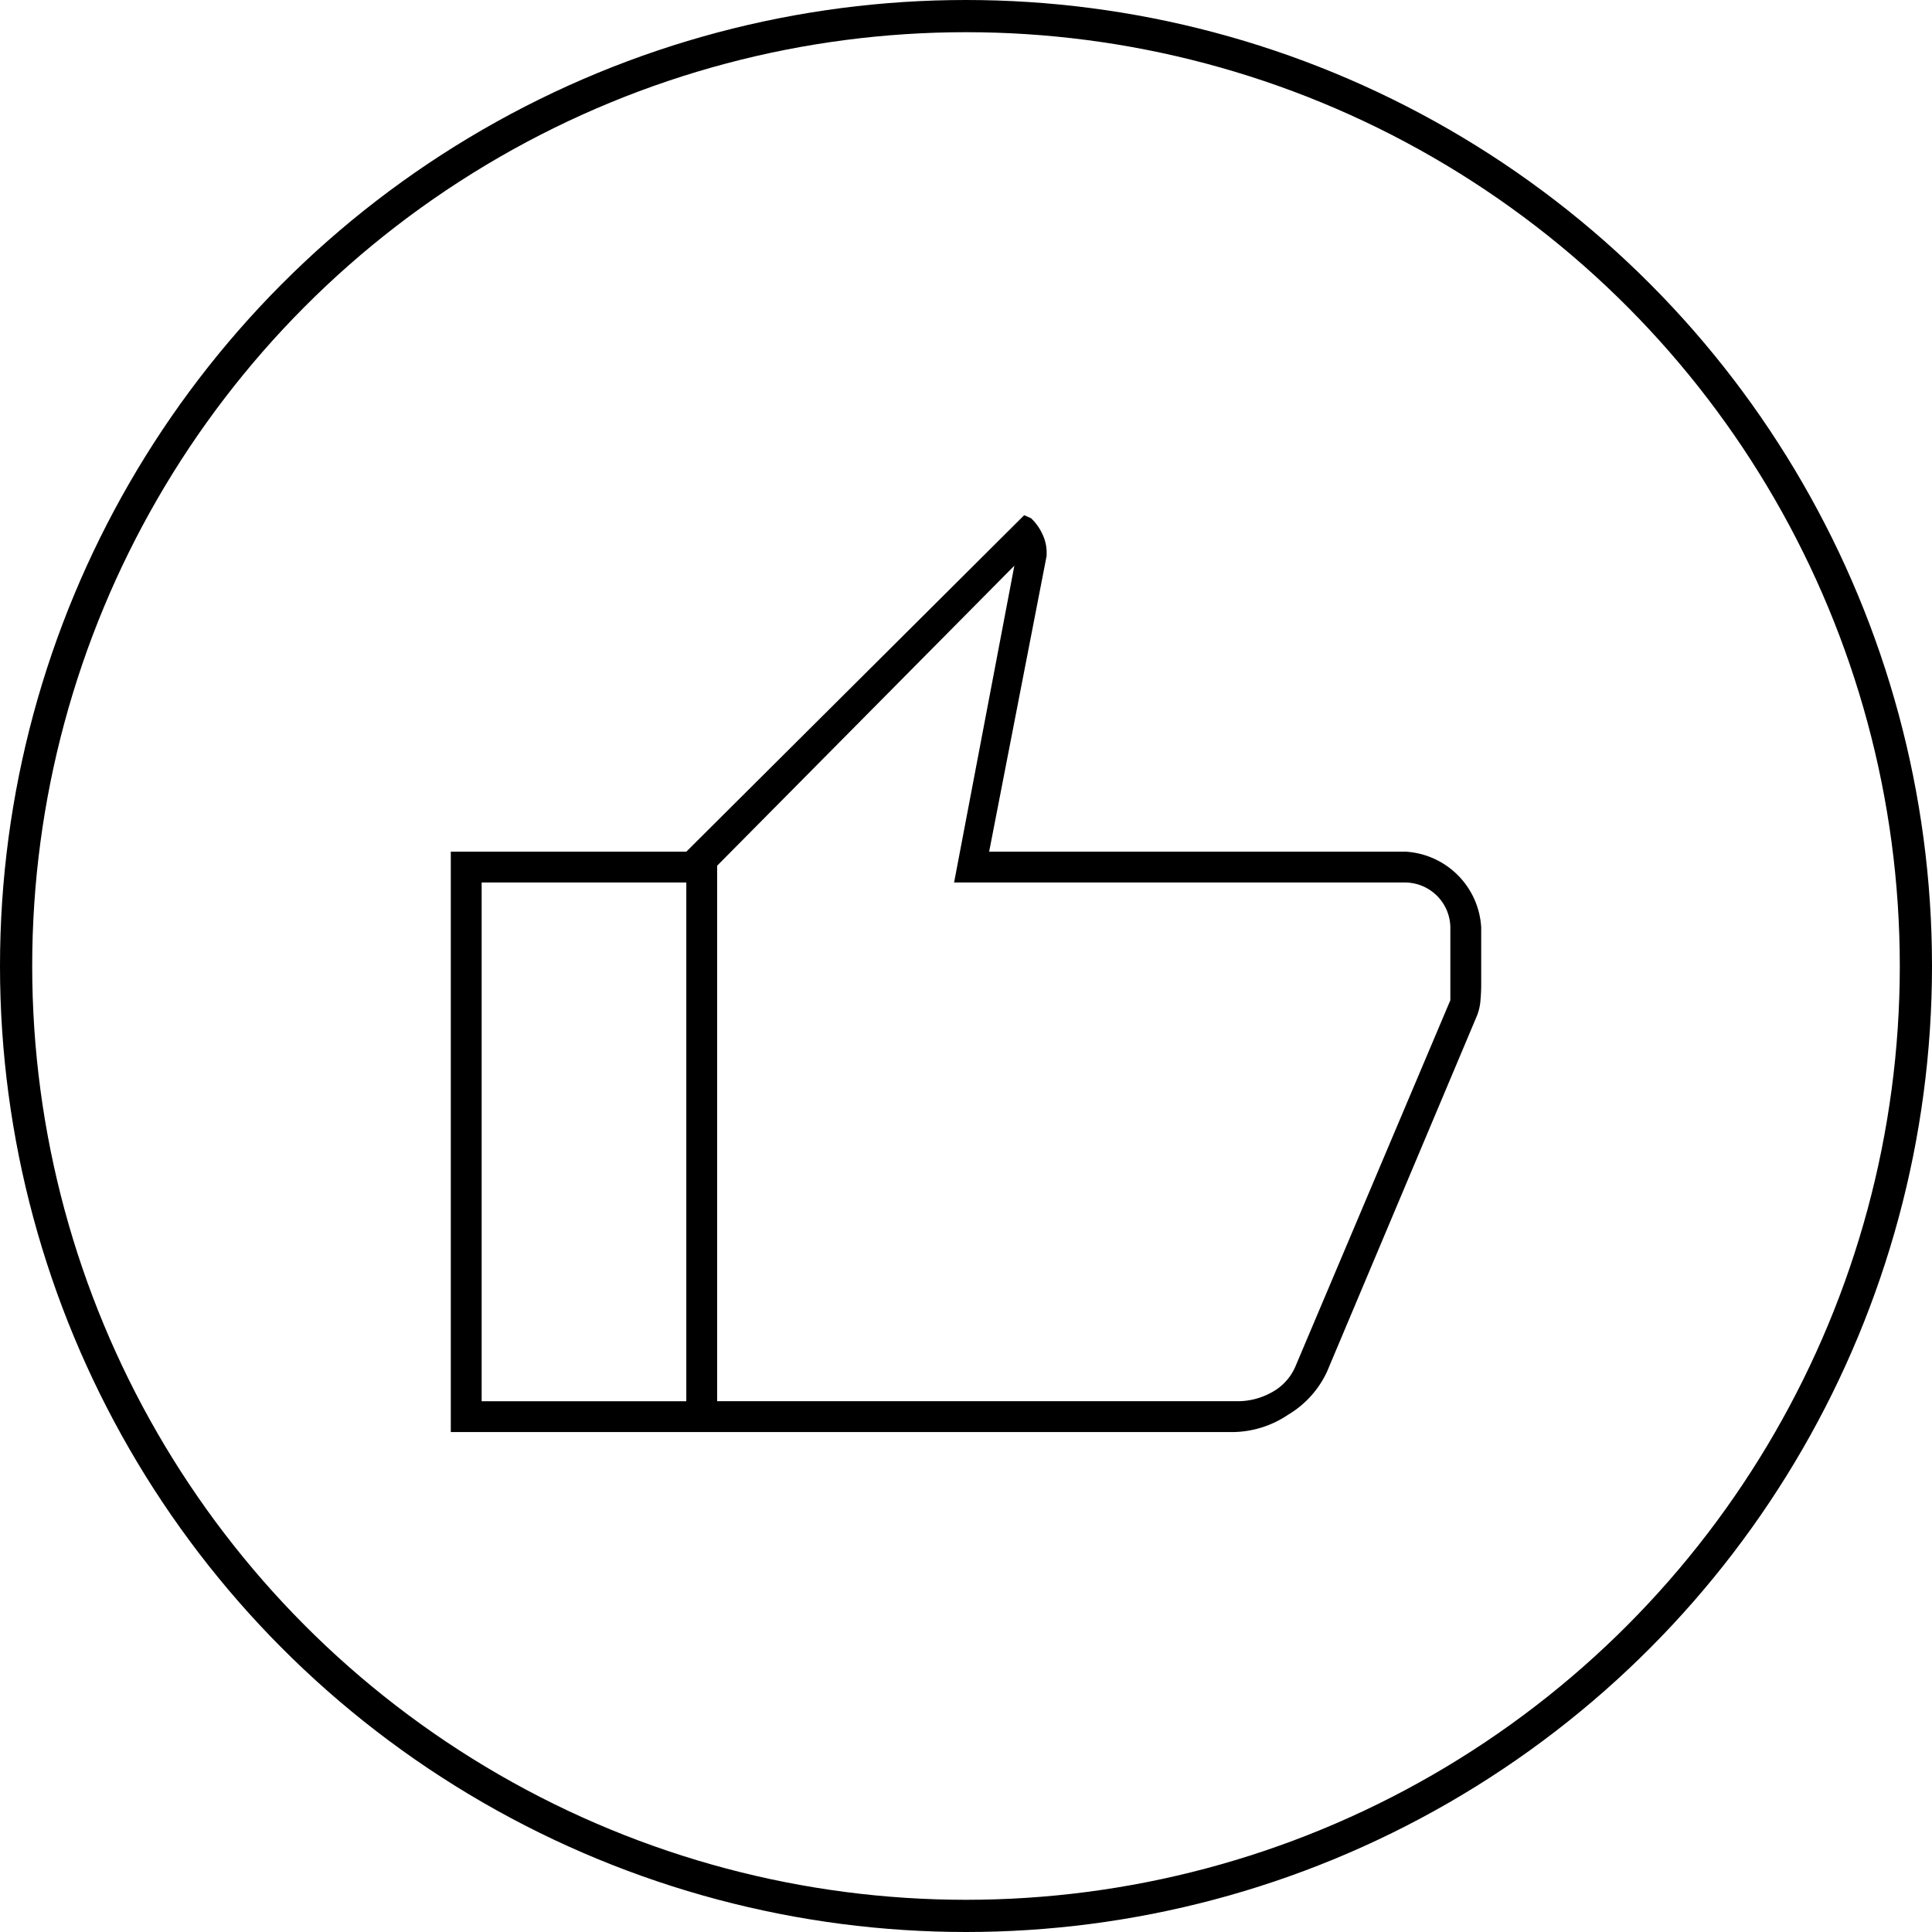
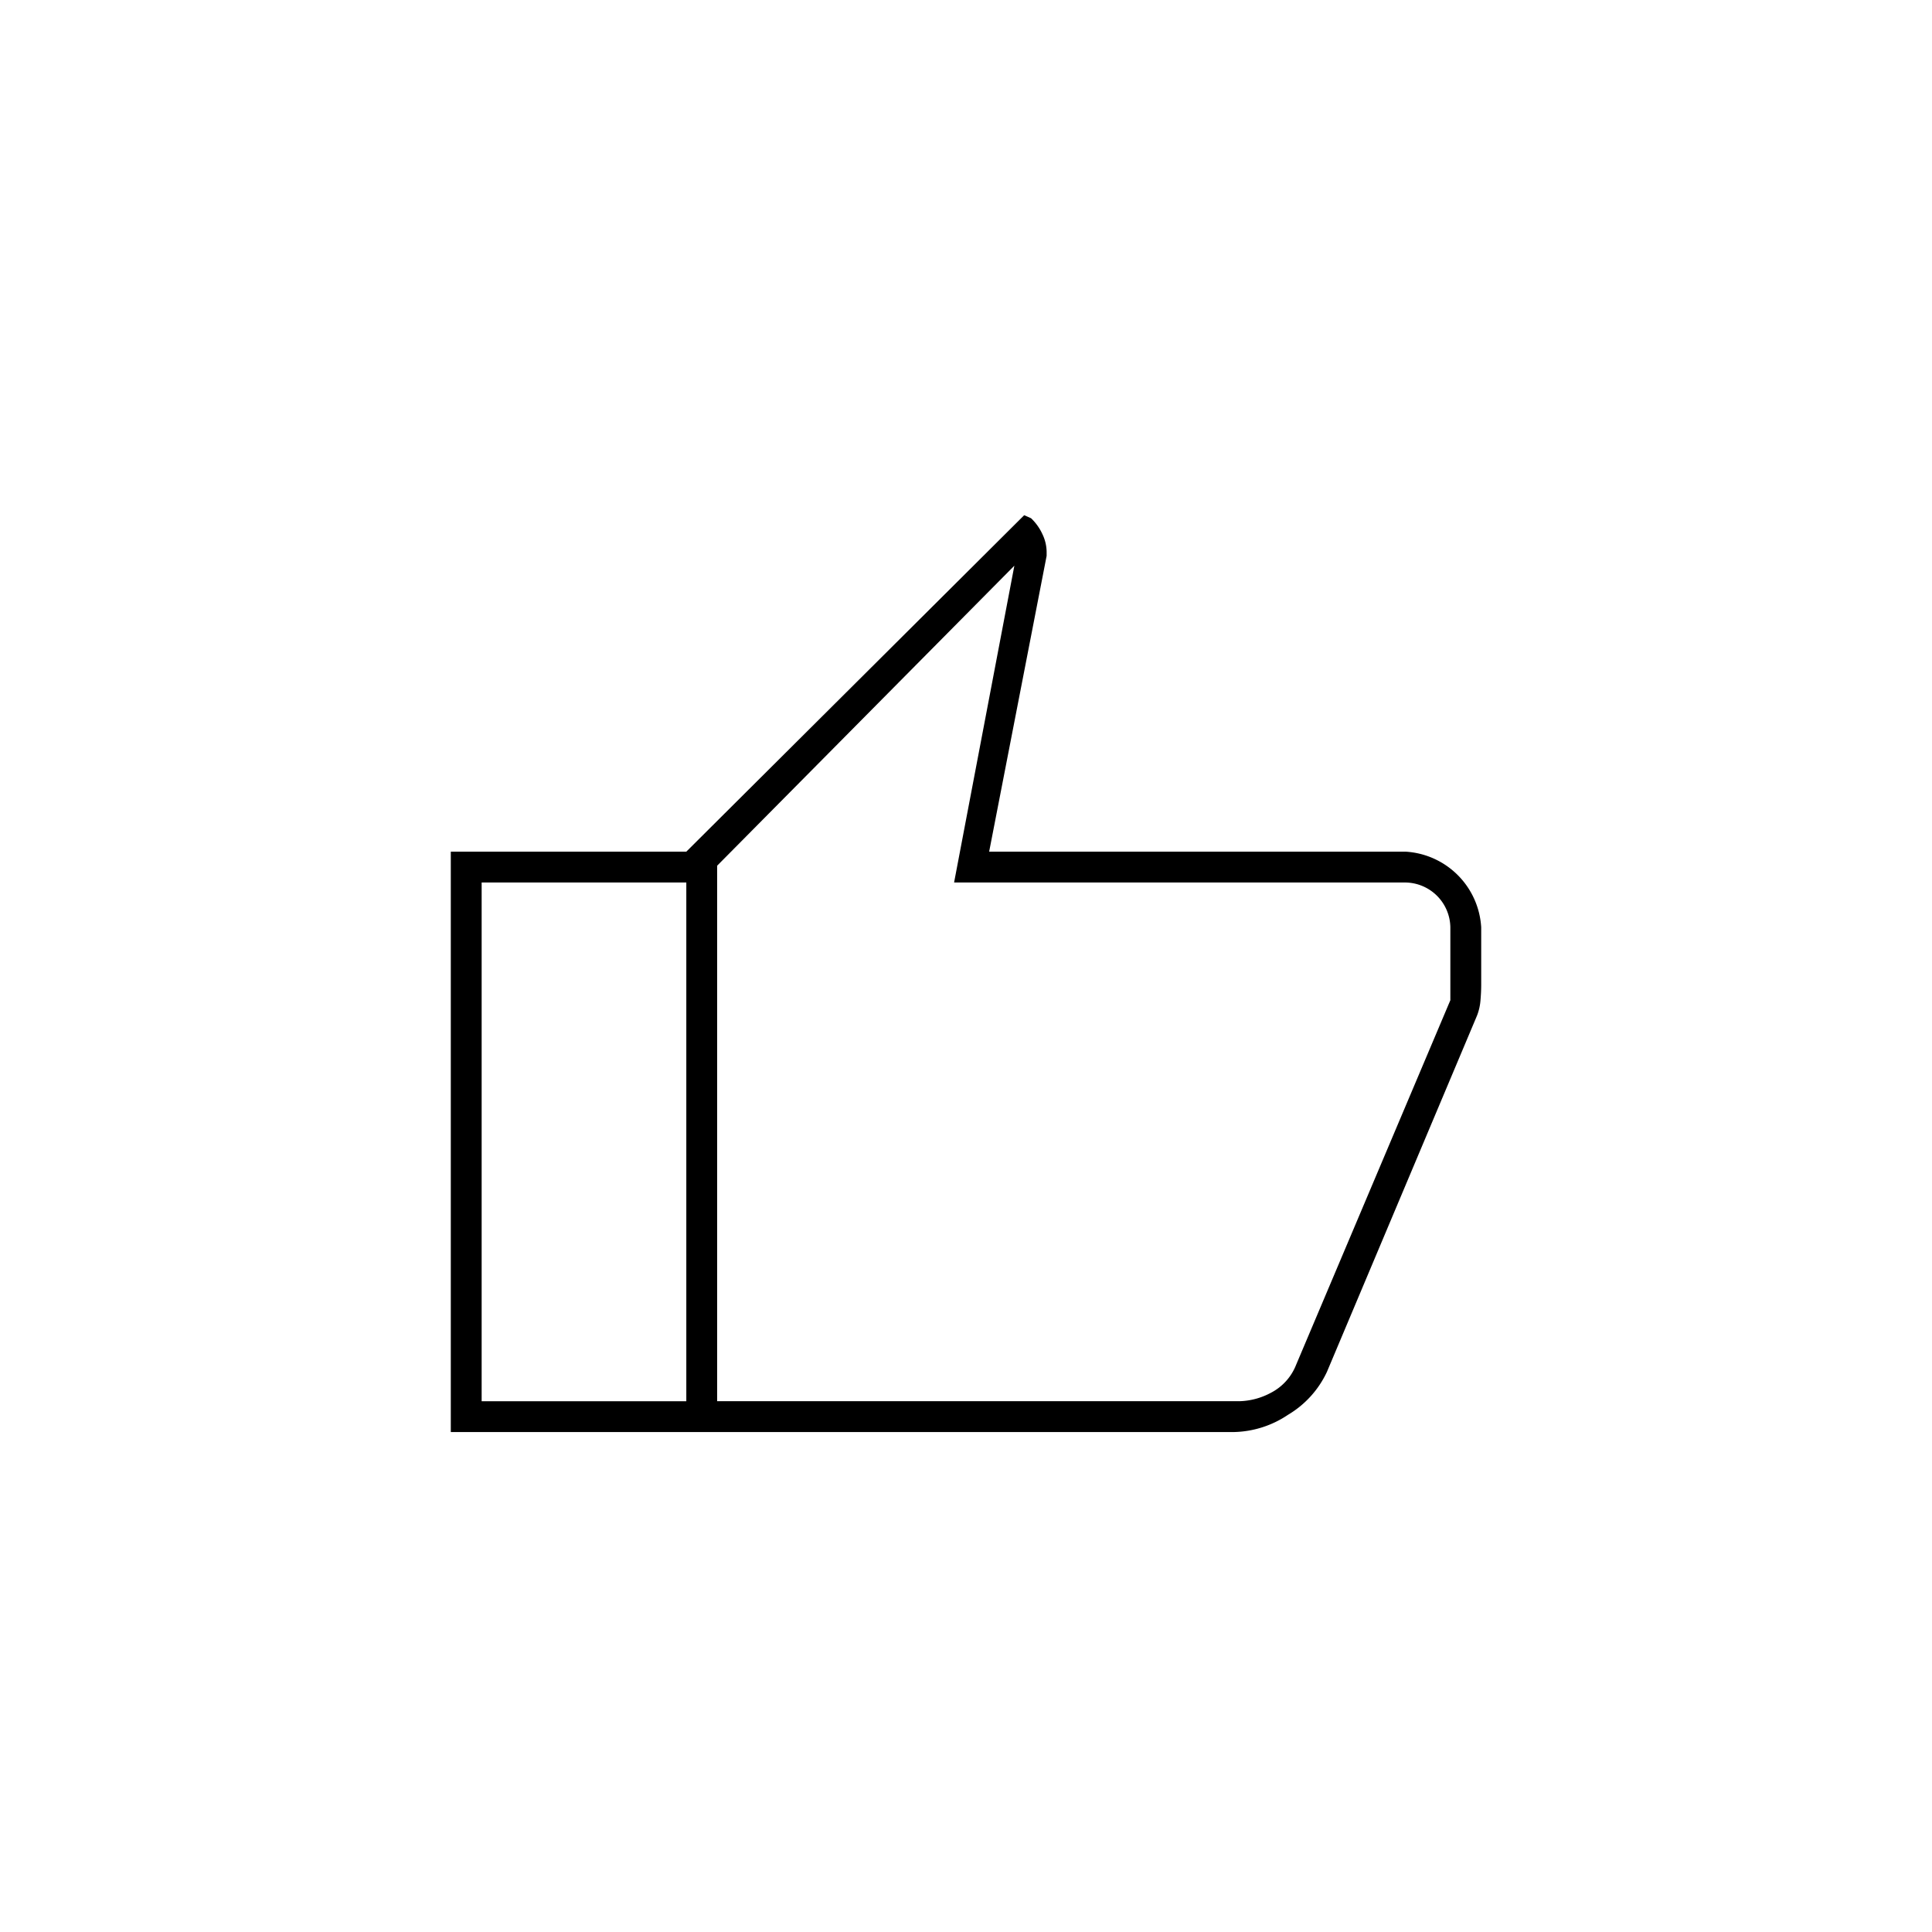
<svg xmlns="http://www.w3.org/2000/svg" width="60" height="60" viewBox="0 0 60 60">
  <g id="グループ_1228" data-name="グループ 1228" transform="translate(-930 -2361)">
    <path id="thumb_up_FILL0_wght100_GRAD0_opsz48" d="M156.337,258.473H139.314V240.449L149.807,230l.213.094a1.6,1.6,0,0,1,.353.494,1.3,1.3,0,0,1,.131.544v.131l-1.785,9.186h12.931A2.5,2.5,0,0,1,164,242.8v1.782q0,.221-.022.482a1.652,1.652,0,0,1-.109.479L159.211,256.6A3.05,3.05,0,0,1,158,257.938,3.121,3.121,0,0,1,156.337,258.473Zm-16.065-.958h16.239a2.167,2.167,0,0,0,.958-.261,1.658,1.658,0,0,0,.784-.871l4.789-11.32V242.8a1.413,1.413,0,0,0-1.393-1.393H147.63l1.872-9.839-9.23,9.317Zm0-16.631v0Zm-.958-.435v.958h-6.356v16.109h6.356v.958H132V240.449Z" transform="translate(812 2147)" />
    <g id="楕円形_6" data-name="楕円形 6" transform="translate(930 2361)" fill="none" stroke="#000" stroke-width="1">
-       <circle cx="30" cy="30" r="30" stroke="none" />
-       <circle cx="30" cy="30" r="29.5" fill="none" />
-     </g>
+       </g>
  </g>
</svg>